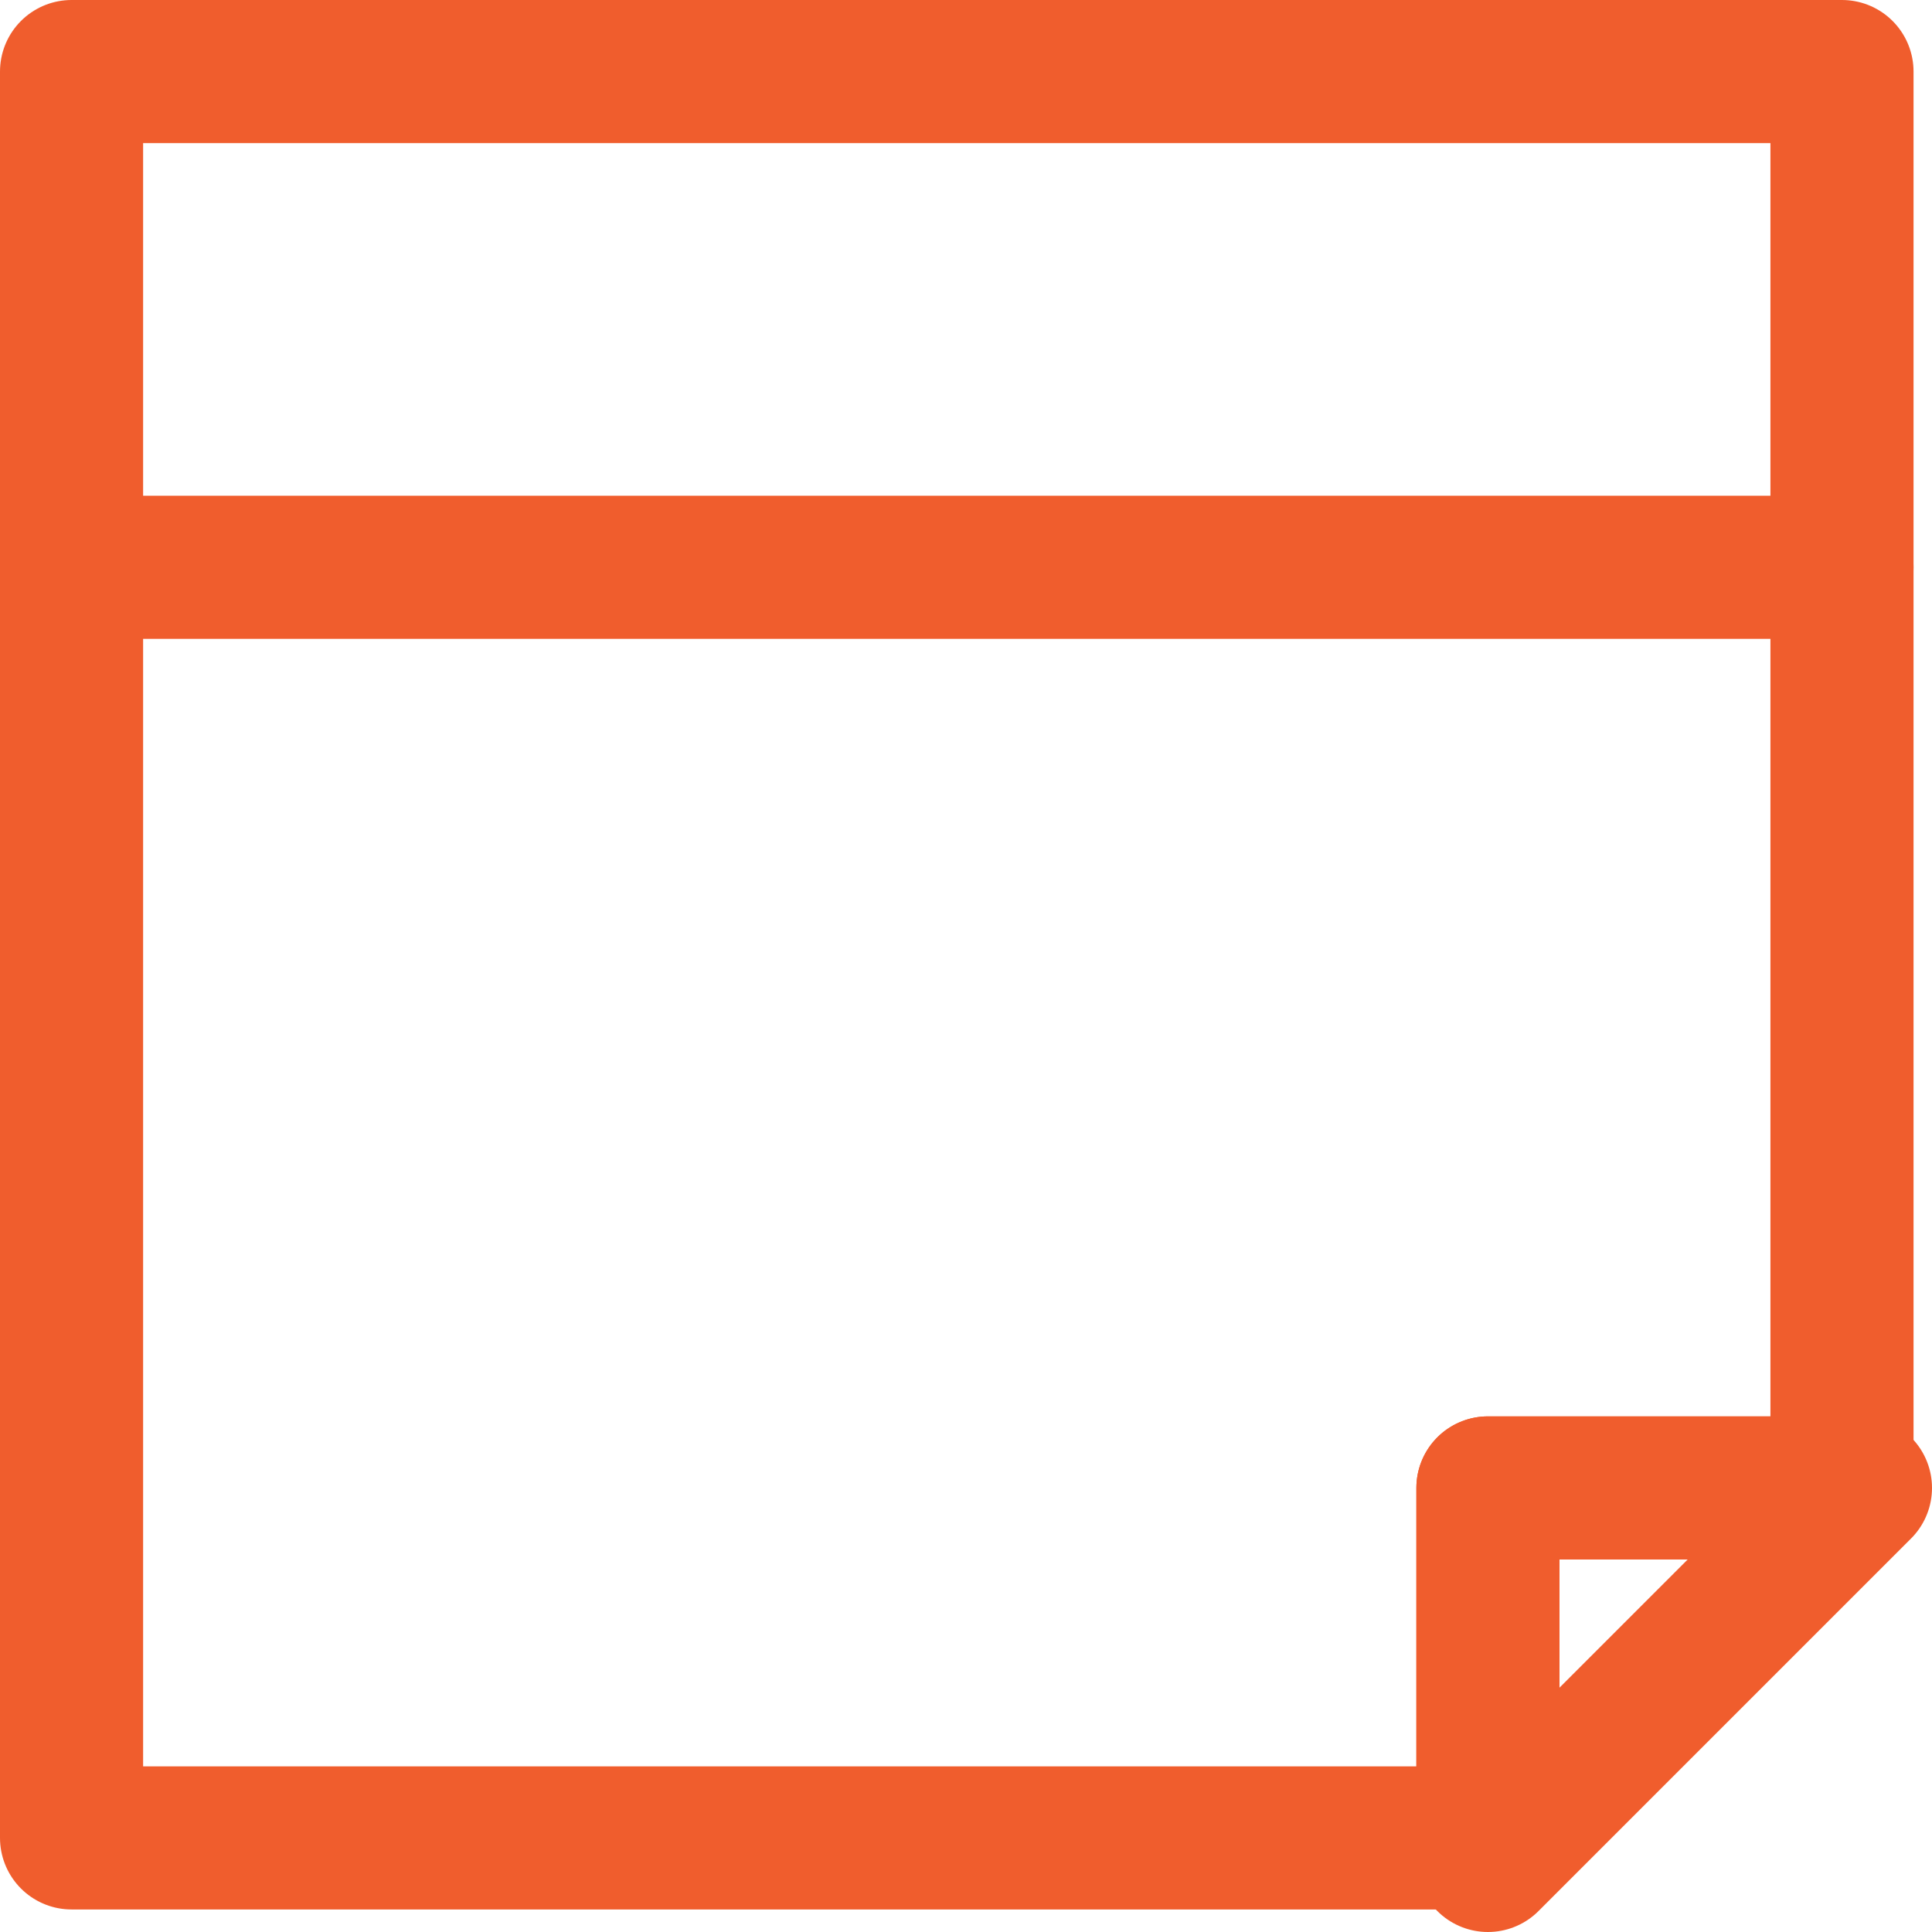
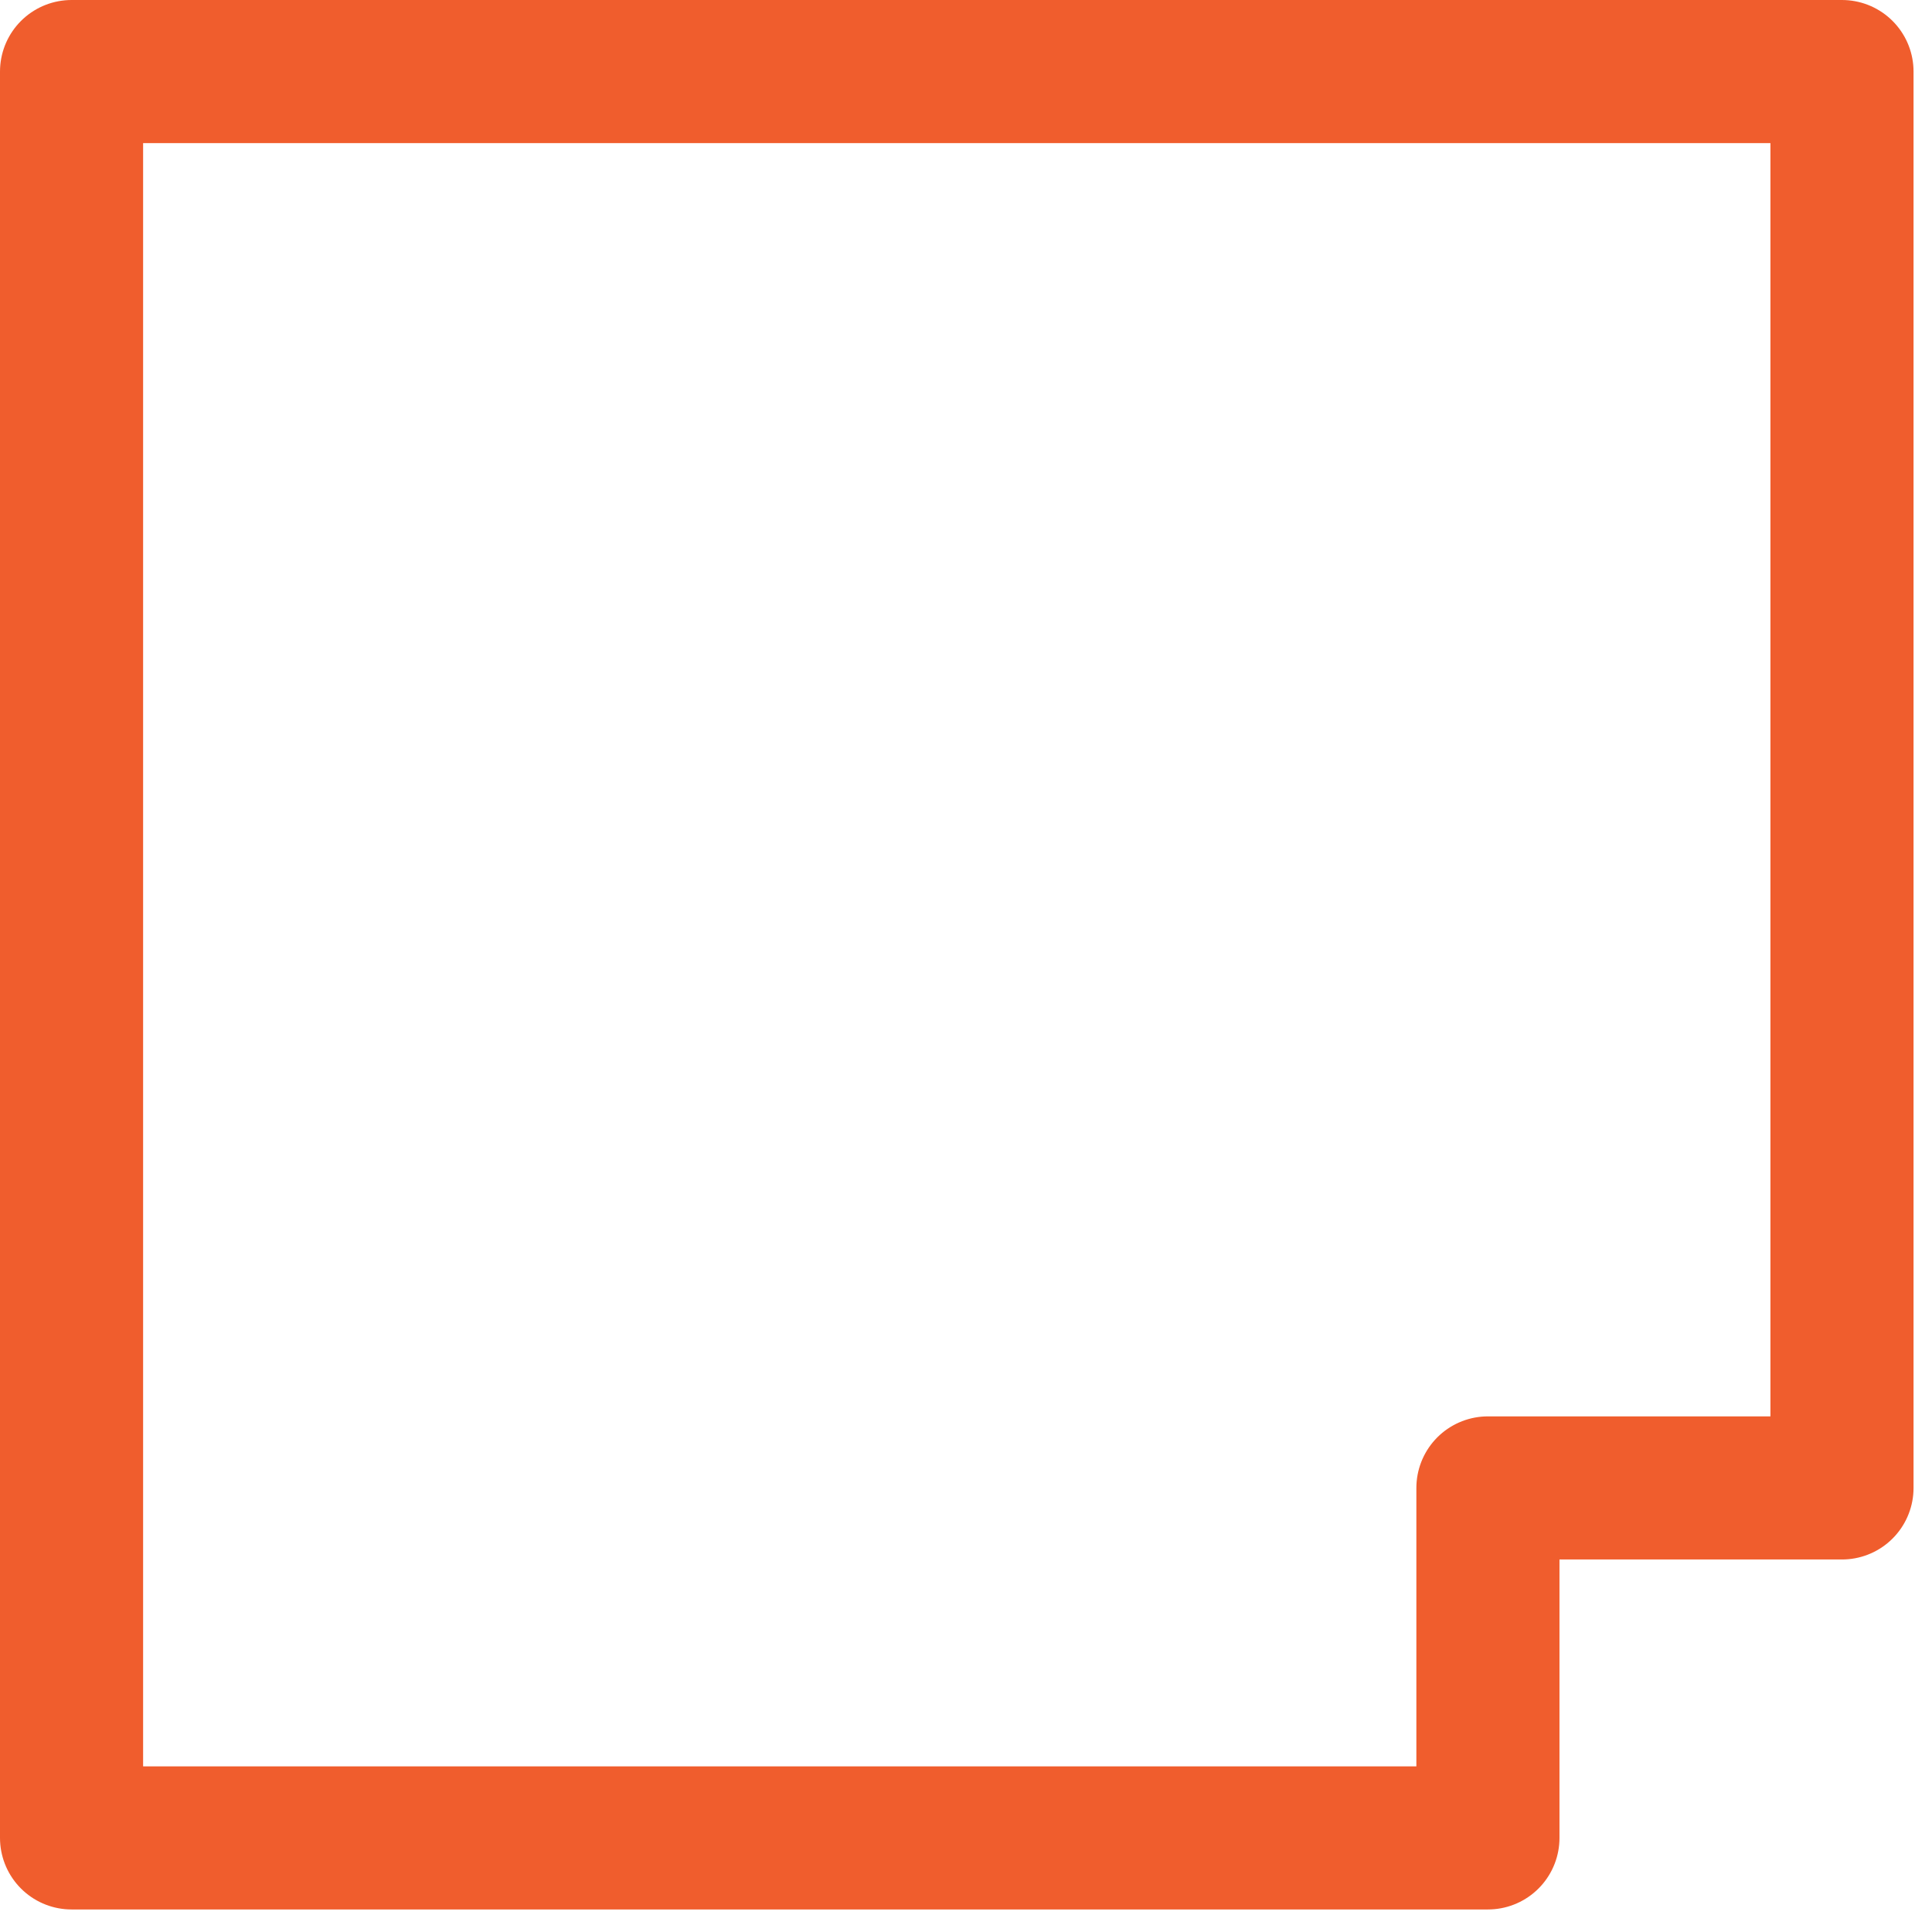
<svg xmlns="http://www.w3.org/2000/svg" width="27" height="27" viewBox="0 0 27 27" fill="none">
  <g id="52. Note">
    <g id="52. Note_2">
      <path id="Layer 1" fill-rule="evenodd" clip-rule="evenodd" d="M20.794 25.685H1V1H25.742V20.794H20.794V25.685Z" stroke="#F05D2D" stroke-width="2" stroke-linecap="round" stroke-linejoin="round" />
-       <path id="Layer 2" fill-rule="evenodd" clip-rule="evenodd" d="M20.794 26L26 20.794H20.794V26Z" stroke="#F05D2D" stroke-width="2" stroke-linecap="round" stroke-linejoin="round" />
-       <path id="Layer 3" d="M25.742 7.928H1" stroke="#F05D2D" stroke-width="2" stroke-linecap="round" stroke-linejoin="round" />
    </g>
  </g>
</svg>